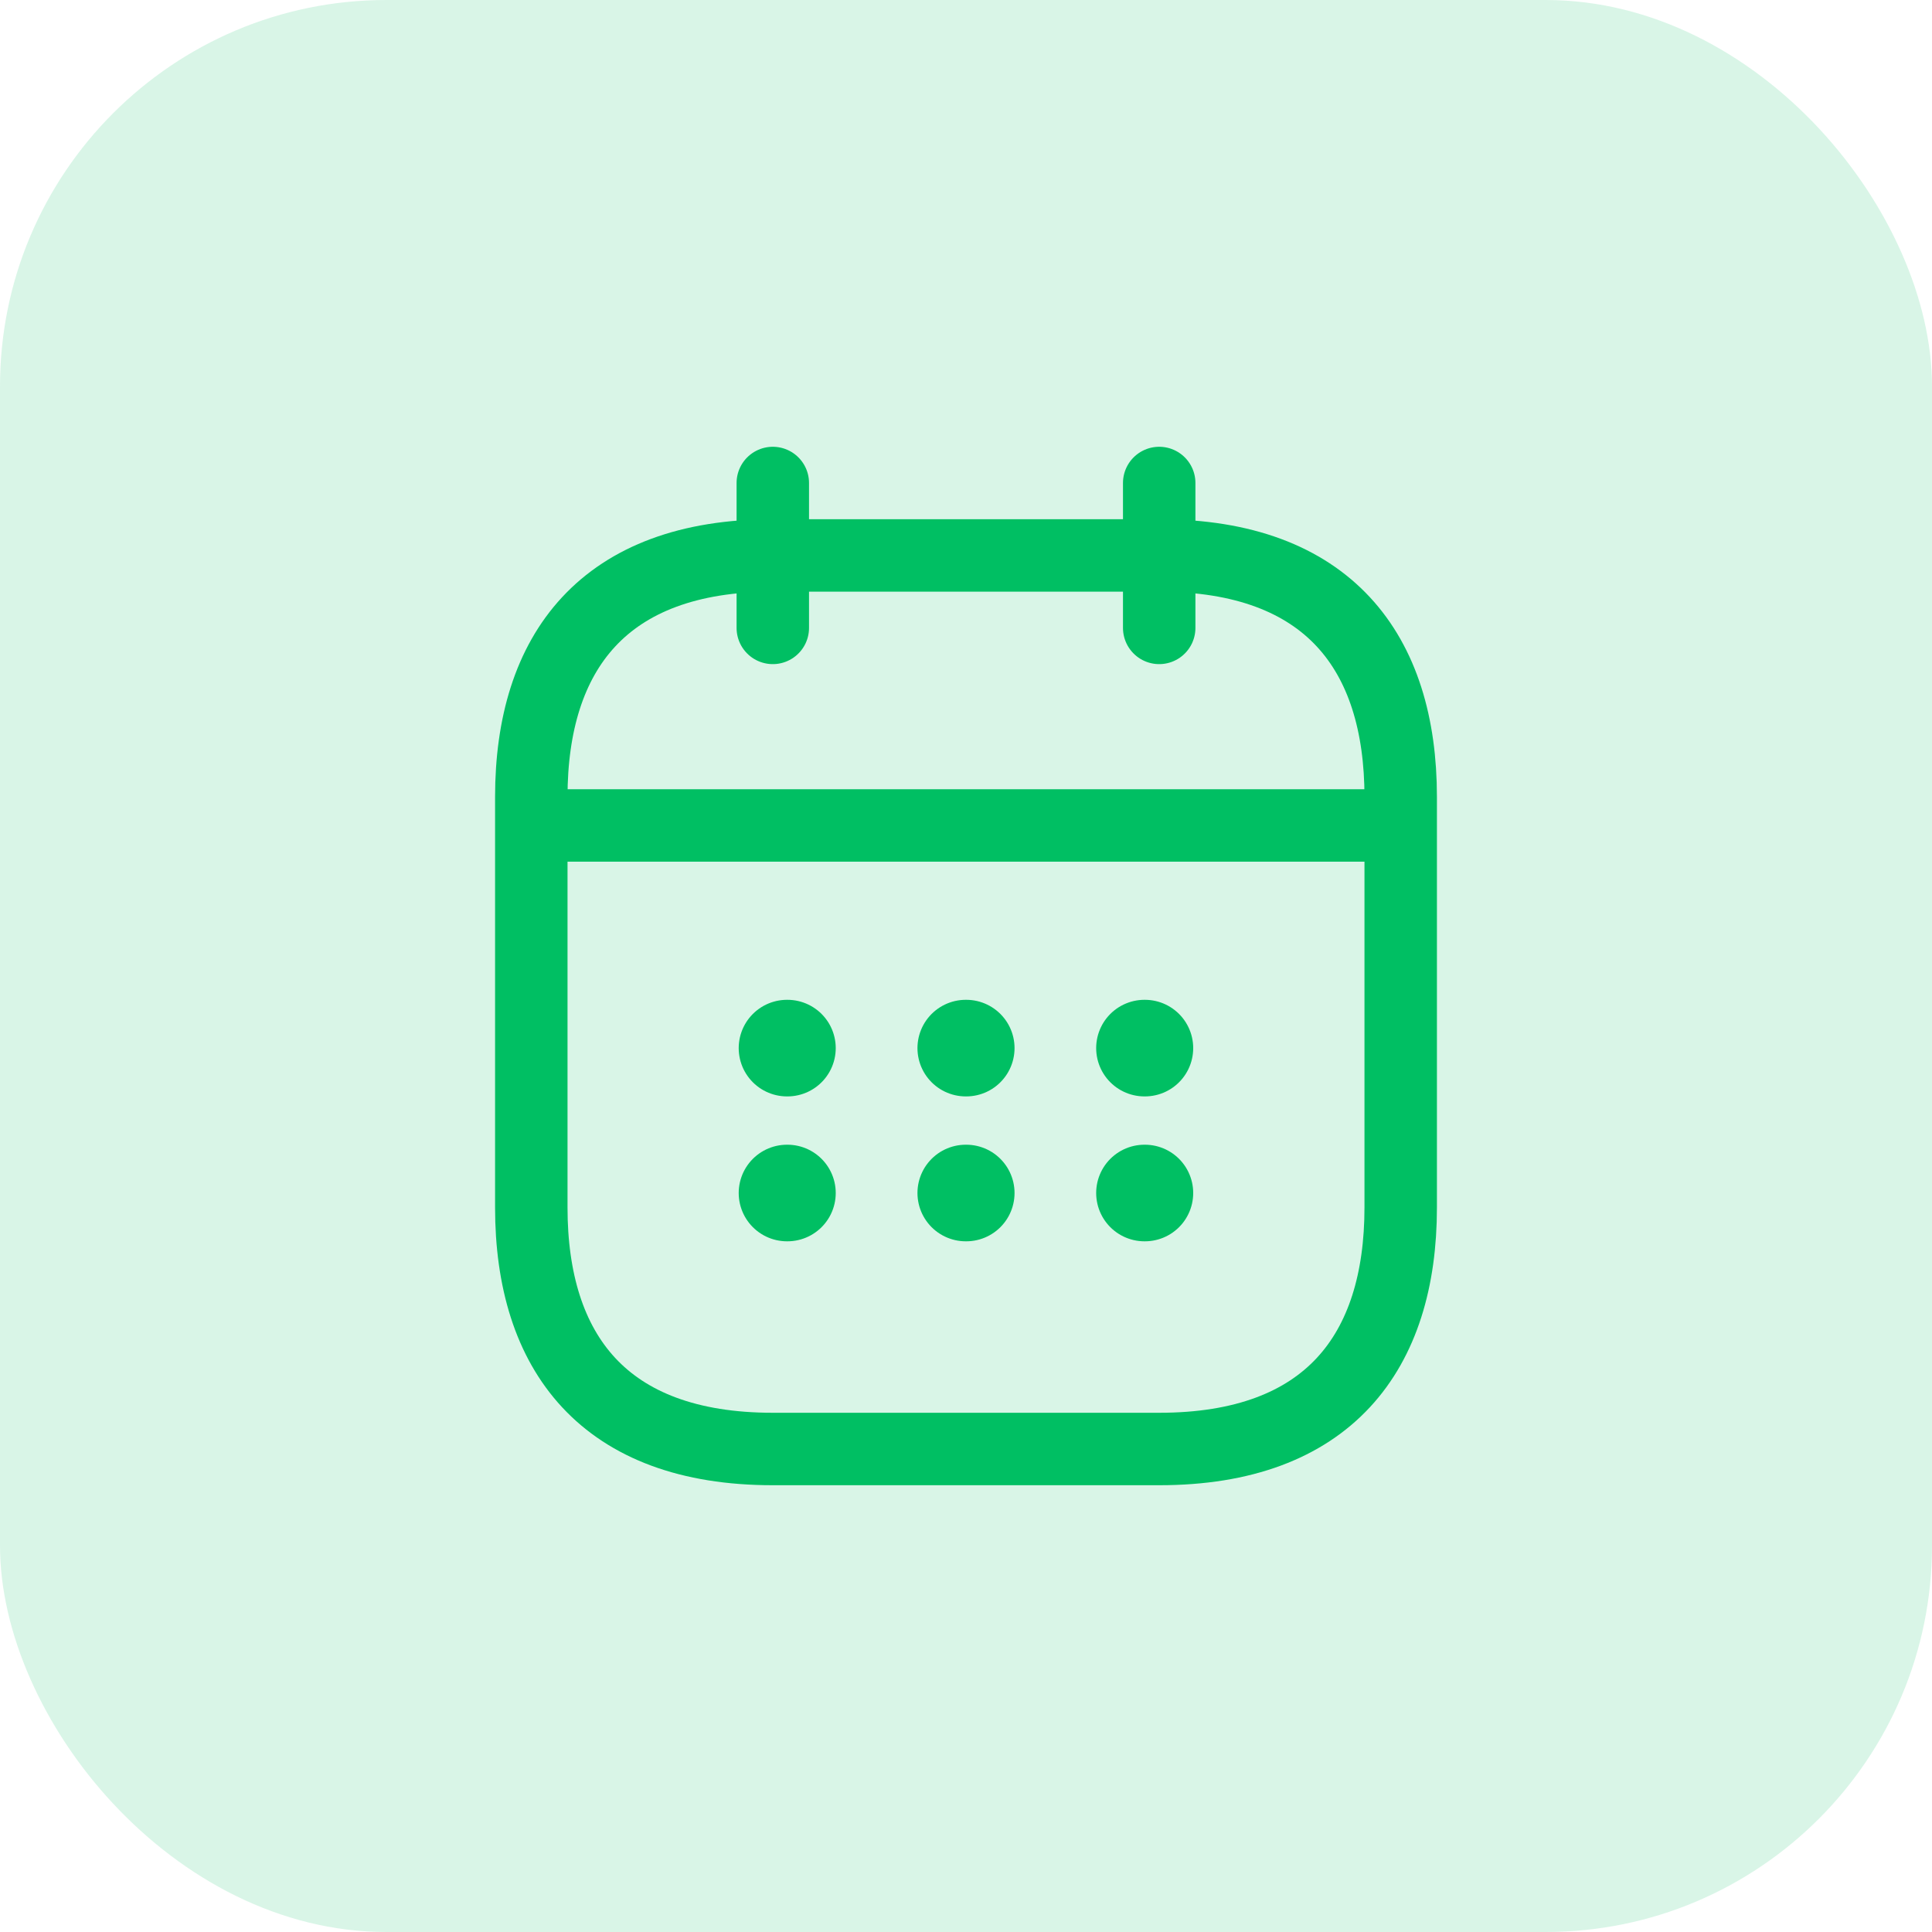
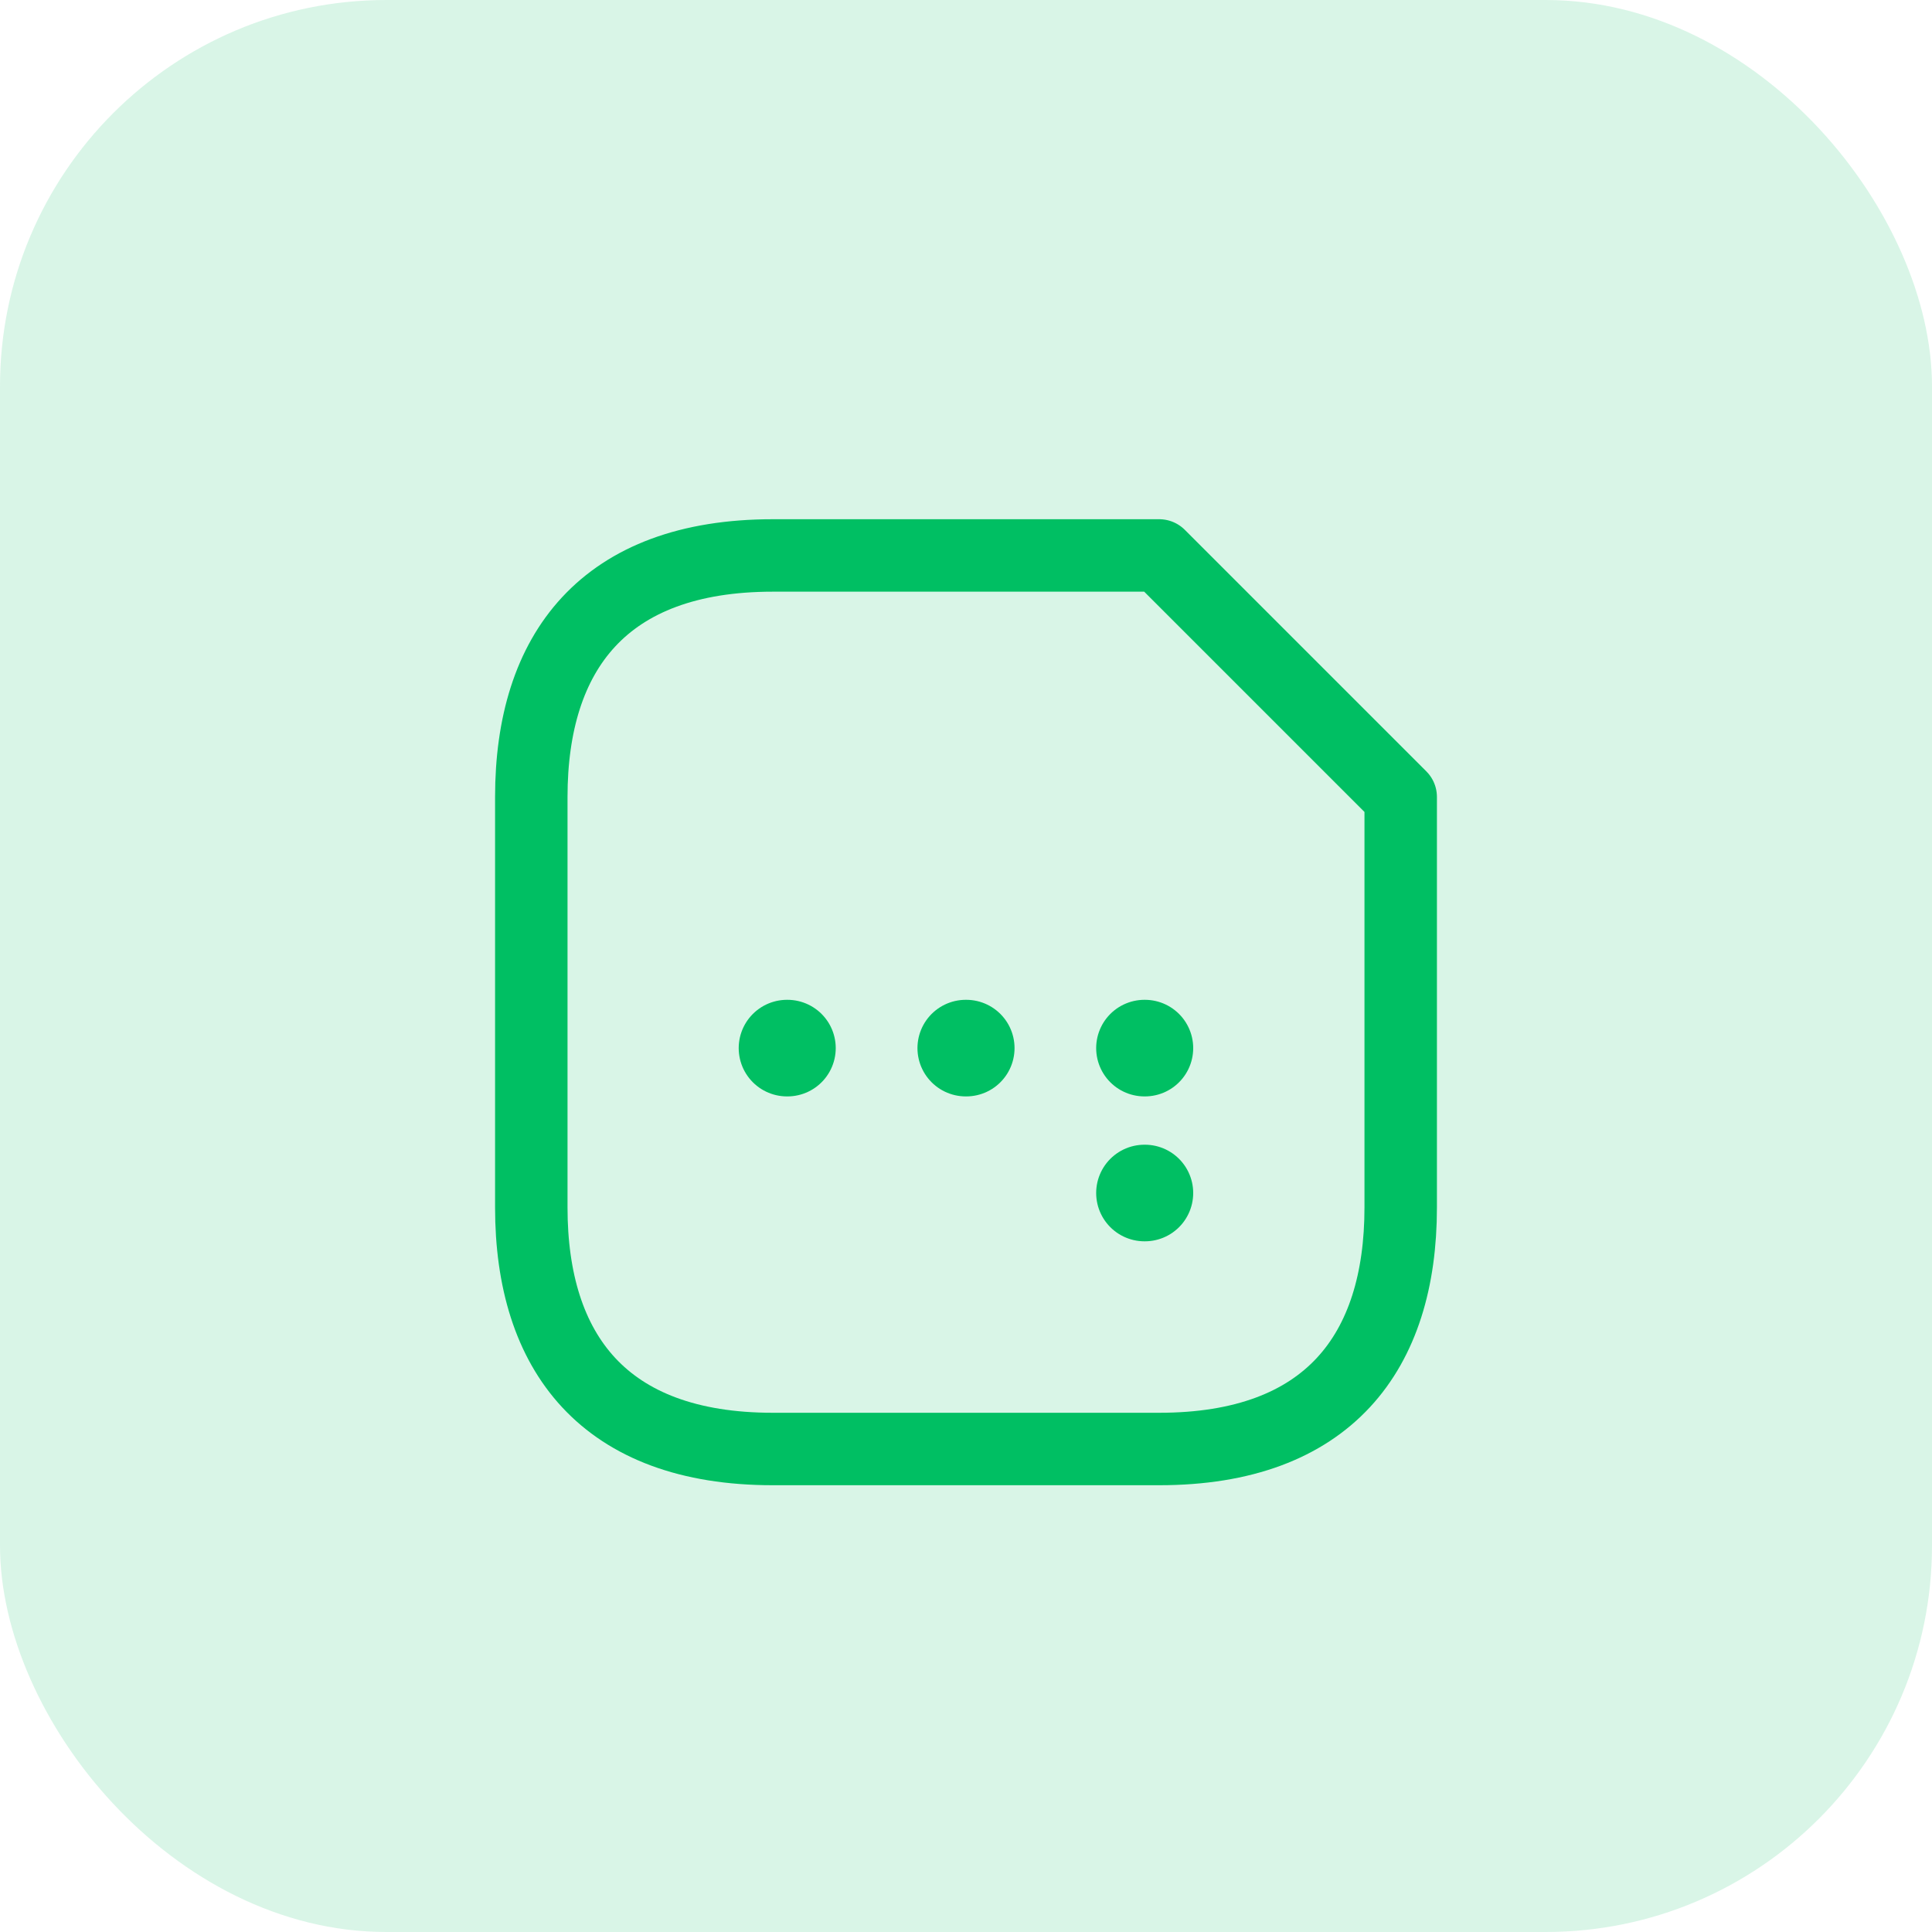
<svg xmlns="http://www.w3.org/2000/svg" width="40" height="40" viewBox="0 0 40 40" fill="none">
  <rect width="40" height="40" rx="8" fill="#00BF63" fill-opacity="0.15" />
-   <path d="M16 10V13" stroke="#00BF63" stroke-width="1.5" stroke-miterlimit="10" stroke-linecap="round" stroke-linejoin="round" />
-   <path d="M24 10V13" stroke="#00BF63" stroke-width="1.5" stroke-miterlimit="10" stroke-linecap="round" stroke-linejoin="round" />
-   <path d="M11.5 17.09H28.5" stroke="#00BF63" stroke-width="1.5" stroke-miterlimit="10" stroke-linecap="round" stroke-linejoin="round" />
-   <path d="M29 16.5V25C29 28 27.5 30 24 30H16C12.5 30 11 28 11 25V16.5C11 13.5 12.5 11.5 16 11.5H24C27.5 11.5 29 13.5 29 16.5Z" stroke="#00BF63" stroke-width="1.5" stroke-miterlimit="10" stroke-linecap="round" stroke-linejoin="round" />
+   <path d="M29 16.5V25C29 28 27.5 30 24 30H16C12.5 30 11 28 11 25V16.5C11 13.5 12.5 11.5 16 11.5H24Z" stroke="#00BF63" stroke-width="1.5" stroke-miterlimit="10" stroke-linecap="round" stroke-linejoin="round" />
  <path d="M23.695 21.7H23.704" stroke="#00BF63" stroke-width="2" stroke-linecap="round" stroke-linejoin="round" />
  <path d="M23.695 24.7H23.704" stroke="#00BF63" stroke-width="2" stroke-linecap="round" stroke-linejoin="round" />
  <path d="M19.995 21.7H20.005" stroke="#00BF63" stroke-width="2" stroke-linecap="round" stroke-linejoin="round" />
-   <path d="M19.995 24.7H20.005" stroke="#00BF63" stroke-width="2" stroke-linecap="round" stroke-linejoin="round" />
  <path d="M16.294 21.7H16.303" stroke="#00BF63" stroke-width="2" stroke-linecap="round" stroke-linejoin="round" />
-   <path d="M16.294 24.7H16.303" stroke="#00BF63" stroke-width="2" stroke-linecap="round" stroke-linejoin="round" />
</svg>